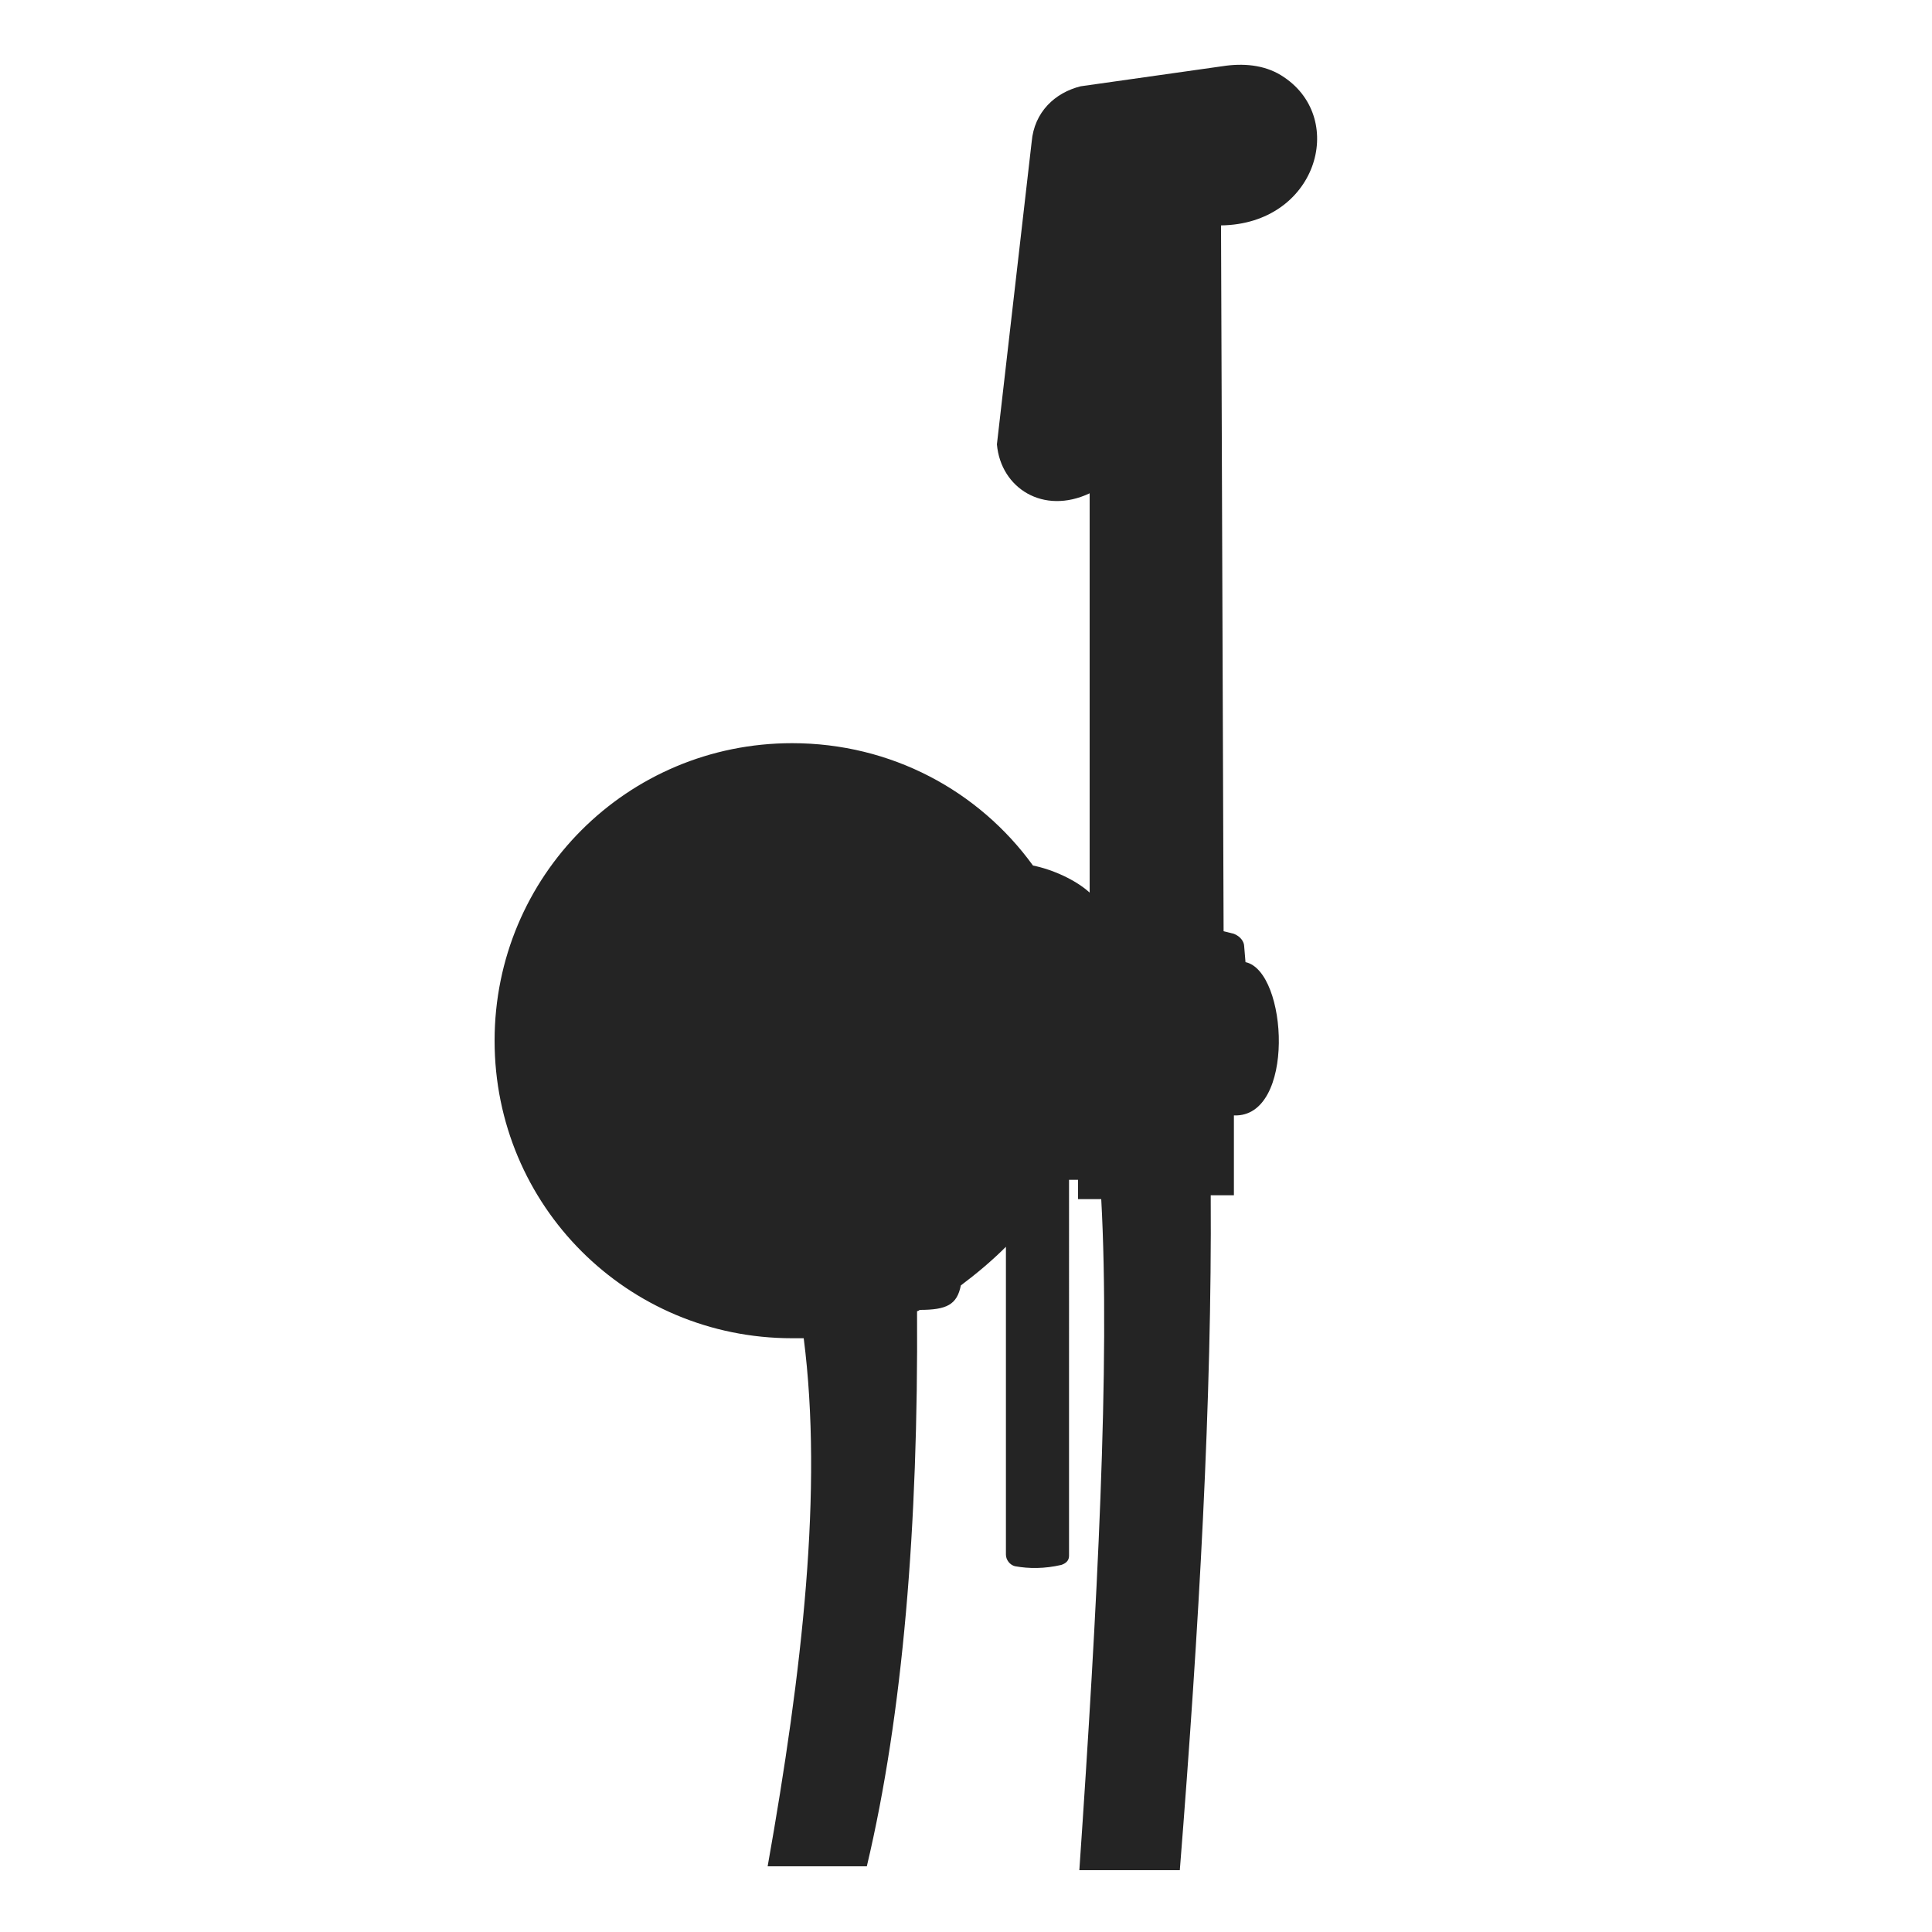
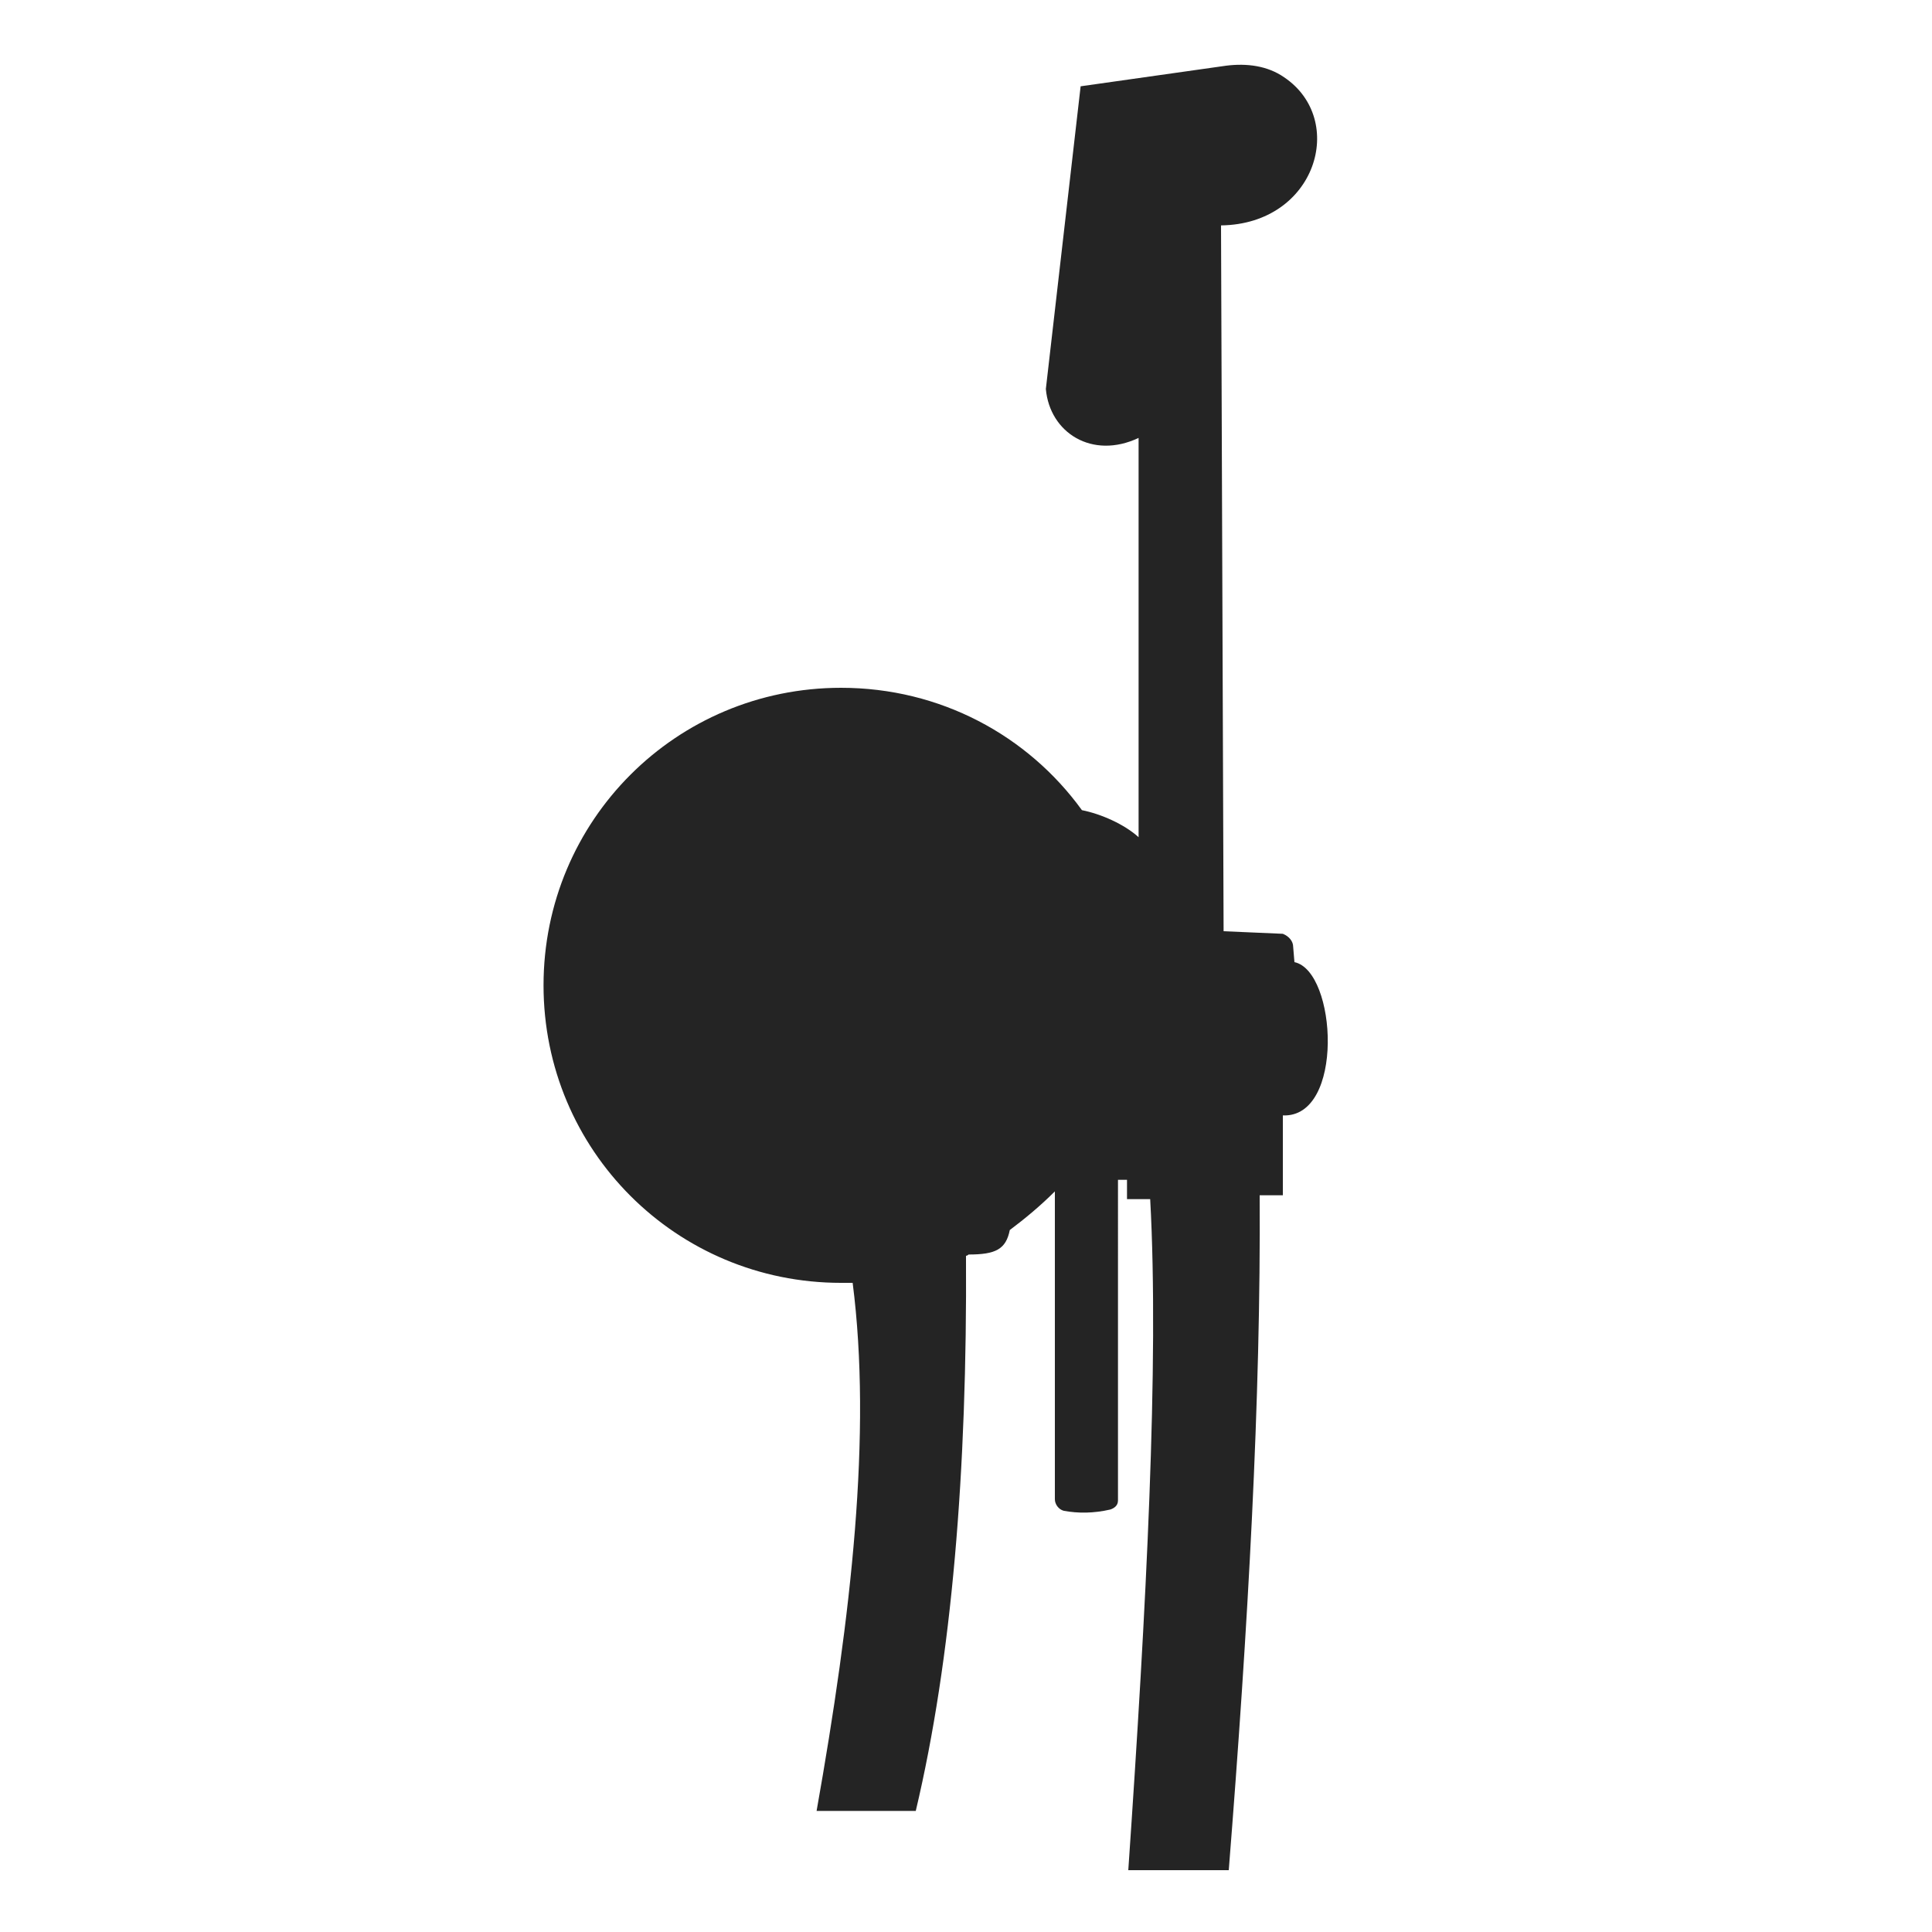
<svg xmlns="http://www.w3.org/2000/svg" version="1.1" id="Layer_1" x="0px" y="0px" viewBox="0 0 150 150" style="enable-background:new 0 0 150 150;" xml:space="preserve">
  <style type="text/css"> .st0{fill:#242424;} </style>
-   <path class="st0" d="M99.7,6c-1.3-0.9-2.9-1.1-4.5-0.9L83.9,6.7c-2,0.5-3.6,2-3.8,4.3l-2.7,23.5c0.3,3.4,3.6,5.5,7.2,3.8v31 c-1.1-1-2.9-1.8-4.4-2.1c-4.2-5.8-11-9.5-18.7-9.5c-12.8,0-23.1,10.3-23.1,23.1s10.3,23.1,23.1,23.1c0.3,0,0.6,0,0.9,0l0,0 c1.5,11.7-0.1,25.8-2.8,41h7.7c2.8-11.8,4-26.4,3.9-43.1c0.1,0,0.2-0.1,0.2-0.1c2.1,0,2.9-0.4,3.2-1.9c1.2-0.9,2.4-1.9,3.5-3v23.9 c0,0.4,0.3,0.8,0.7,0.9c1.1,0.2,2.3,0.2,3.6-0.1c0.3-0.1,0.6-0.3,0.6-0.7V91.6h0.7v1.5h1.8c0.7,12.7-0.3,31.7-1.7,52.1h7.8 c1.5-18.9,2.5-36.6,2.4-52.4h1.8v-6.2c4.8,0.2,4.2-11.2,0.9-11.9l-0.1-1.2c0-0.4-0.3-0.8-0.8-1L95,72.3l-0.2-54.8 C102.2,17.4,104.6,9.3,99.7,6z" />
+   <path class="st0" d="M99.7,6c-1.3-0.9-2.9-1.1-4.5-0.9L83.9,6.7l-2.7,23.5c0.3,3.4,3.6,5.5,7.2,3.8v31 c-1.1-1-2.9-1.8-4.4-2.1c-4.2-5.8-11-9.5-18.7-9.5c-12.8,0-23.1,10.3-23.1,23.1s10.3,23.1,23.1,23.1c0.3,0,0.6,0,0.9,0l0,0 c1.5,11.7-0.1,25.8-2.8,41h7.7c2.8-11.8,4-26.4,3.9-43.1c0.1,0,0.2-0.1,0.2-0.1c2.1,0,2.9-0.4,3.2-1.9c1.2-0.9,2.4-1.9,3.5-3v23.9 c0,0.4,0.3,0.8,0.7,0.9c1.1,0.2,2.3,0.2,3.6-0.1c0.3-0.1,0.6-0.3,0.6-0.7V91.6h0.7v1.5h1.8c0.7,12.7-0.3,31.7-1.7,52.1h7.8 c1.5-18.9,2.5-36.6,2.4-52.4h1.8v-6.2c4.8,0.2,4.2-11.2,0.9-11.9l-0.1-1.2c0-0.4-0.3-0.8-0.8-1L95,72.3l-0.2-54.8 C102.2,17.4,104.6,9.3,99.7,6z" />
</svg>